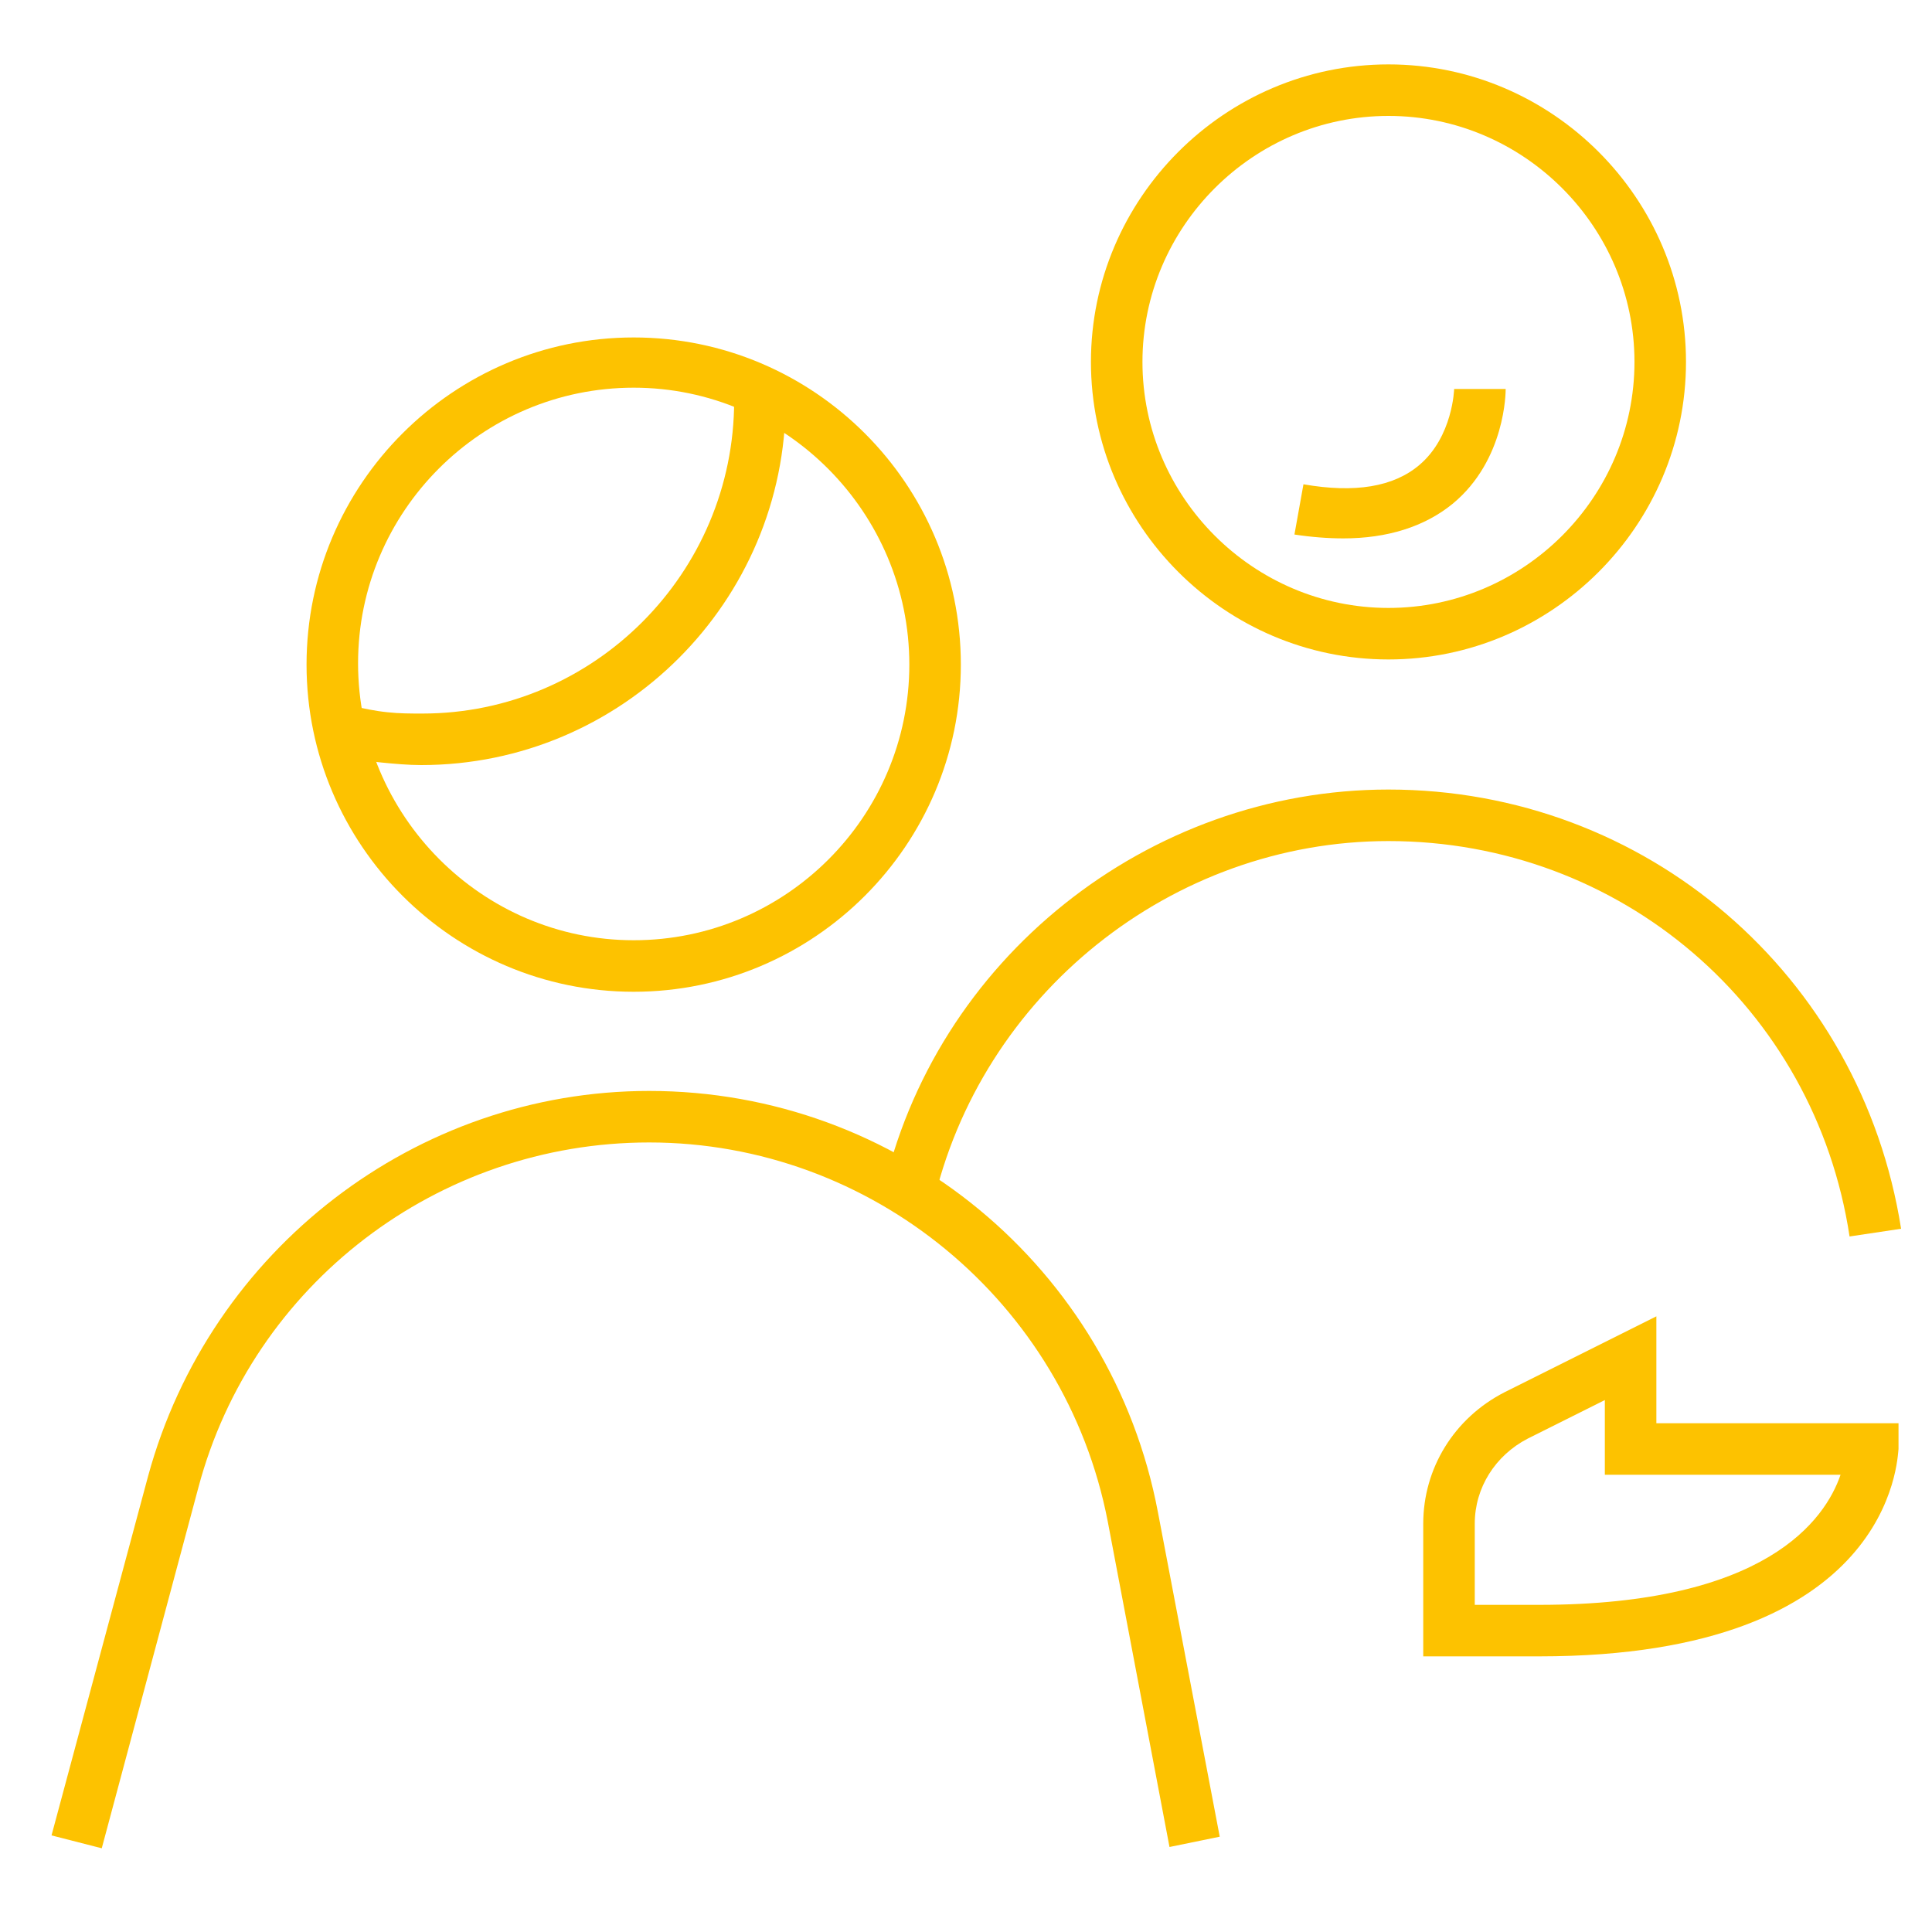
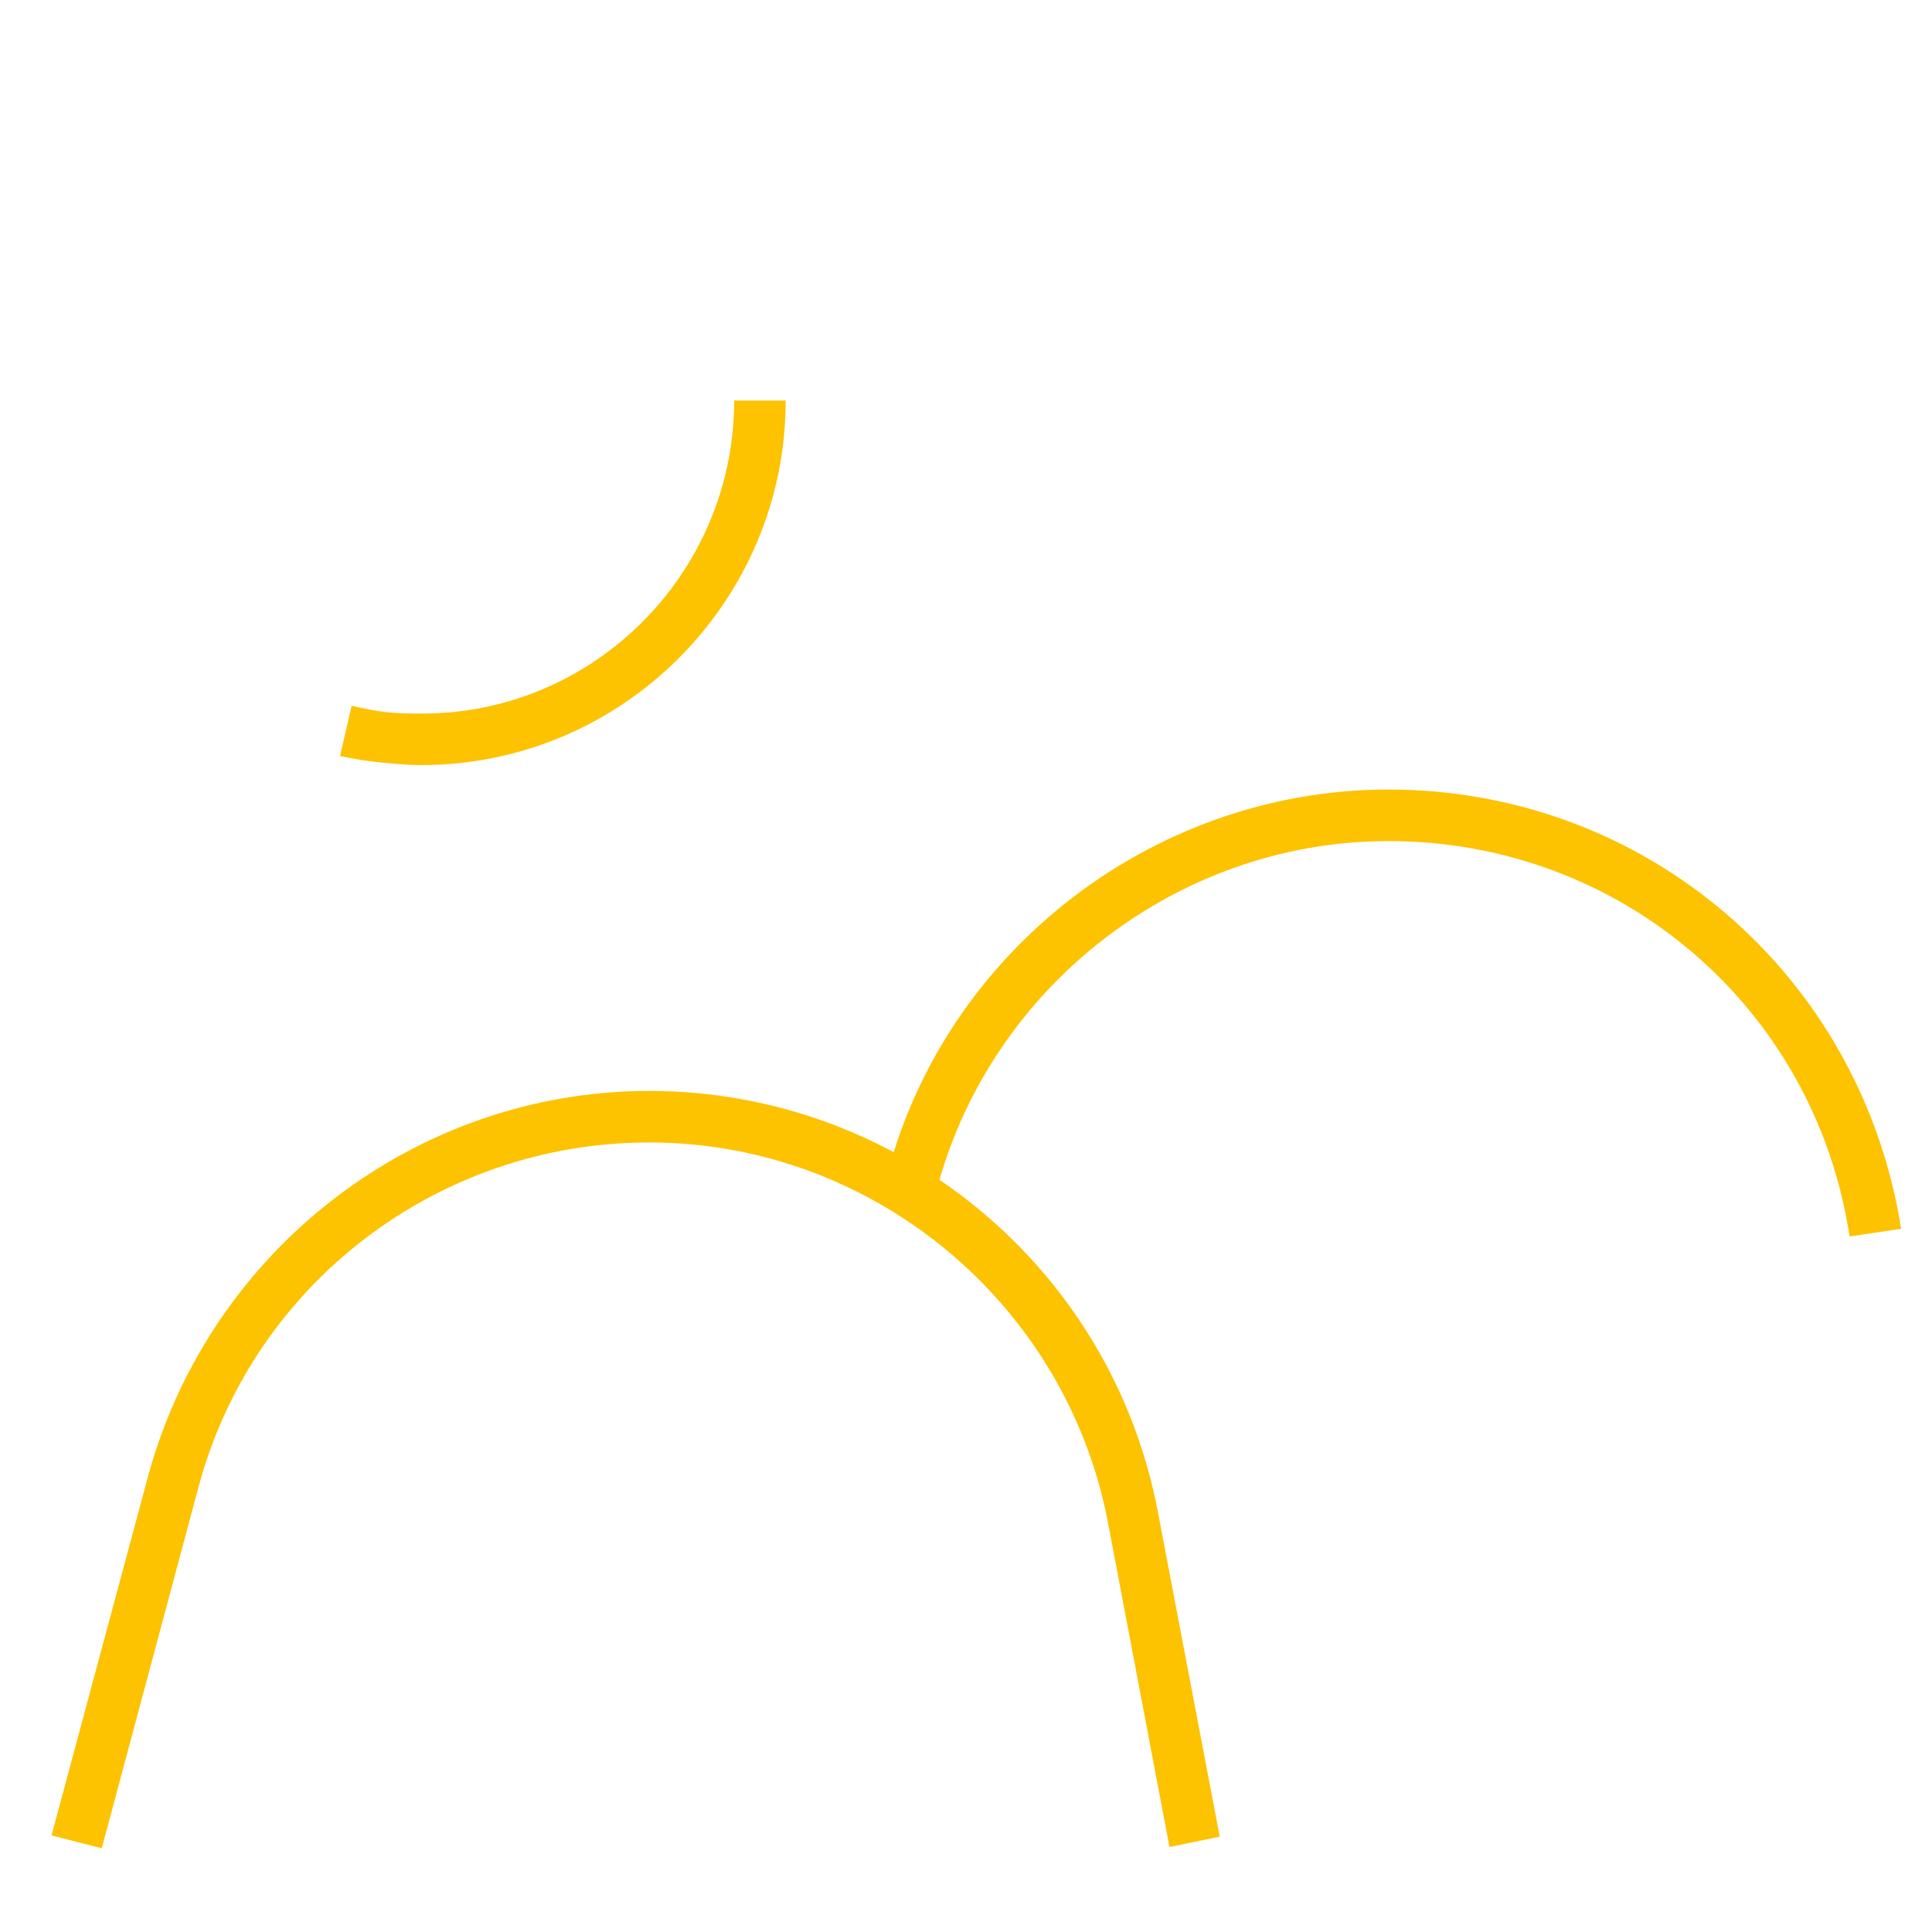
<svg xmlns="http://www.w3.org/2000/svg" version="1.1" id="Ebene_1" x="0px" y="0px" width="150px" height="150px" viewBox="0 0 150 150" style="enable-background:new 0 0 150 150;" xml:space="preserve">
  <g>
    <g>
      <g>
        <g>
          <g>
            <g>
-               <path style="fill:#FDC200;" d="M49.2,77c-14,0-25.4-11.4-25.4-25.4s11.4-25.4,25.4-25.4s25.4,11.4,25.4,25.4S63.2,77,49.2,77z         M49.2,30.1c-11.8,0-21.4,9.6-21.4,21.4S37.4,73,49.2,73s21.4-9.6,21.4-21.4S61,30.1,49.2,30.1z" />
-             </g>
+               </g>
          </g>
        </g>
        <g>
          <path style="fill:#FDC200;" d="M32.7,59.4c-1,0-2.1-0.1-3.1-0.2c-1.1-0.1-2.2-0.3-3.2-0.5l0.9-3.9c0.9,0.2,1.8,0.4,2.8,0.5      c0.9,0.1,1.8,0.1,2.7,0.1C46.1,55.4,57,44.5,57,31.1h4C61,46.7,48.3,59.4,32.7,59.4z" />
        </g>
      </g>
      <g>
        <path style="fill:#FDC200;" d="M143.6,96c-2.7-17.8-17.8-30.7-35.8-30.7c-16.8,0-31.7,11.9-35.4,28.4l-3.9-0.9     c4-18.3,20.6-31.5,39.3-31.5c20,0,36.7,14.4,39.8,34.1L143.6,96z" />
      </g>
      <g>
        <g>
          <g>
            <g>
-               <path style="fill:#FDC200;" d="M107.8,51.2c-12.7,0-23.1-10.4-23.1-23.1S95.1,5,107.8,5s23.1,10.4,23.1,23.1        S120.5,51.2,107.8,51.2z M107.8,9c-10.5,0-19.1,8.6-19.1,19.1s8.6,19.1,19.1,19.1s19.1-8.6,19.1-19.1S118.3,9,107.8,9z" />
-             </g>
+               </g>
          </g>
        </g>
      </g>
      <g>
-         <path style="fill:#FDC200;" d="M119.5,128.6h-9v-10.3c0-4.3,2.4-8.2,6.3-10.2l11.8-5.9v8.3h18.8v2     C147.3,113.2,147,128.6,119.5,128.6z M114.5,124.6h5c17.6,0,22.2-6.6,23.4-10.1h-18.3v-5.8l-6,3c-2.5,1.3-4.1,3.8-4.1,6.6V124.6z     " />
-       </g>
+         </g>
      <g>
        <g>
          <path style="fill:#FDC200;" d="M7.9,143.5l-3.9-1l7.5-27.9C16.3,97,32.3,84.7,50.4,84.7c19.3,0,35.9,13.7,39.5,32.7l4.8,25.2      l-3.9,0.8L86,118.1c-3.3-17-18.3-29.4-35.6-29.4c-16.4,0-30.8,11-35,26.8L7.9,143.5z" />
        </g>
      </g>
      <g>
-         <path style="fill:#FDC200;" d="M104.3,41.8c-1.2,0-2.5-0.1-3.8-0.3l0.7-3.9c4,0.7,7,0.2,9-1.5c2.6-2.2,2.7-5.9,2.7-5.9l4,0     c0,0.2,0,5.5-4.1,8.9C110.6,40.9,107.7,41.8,104.3,41.8z" />
-       </g>
+         </g>
    </g>
  </g>
</svg>